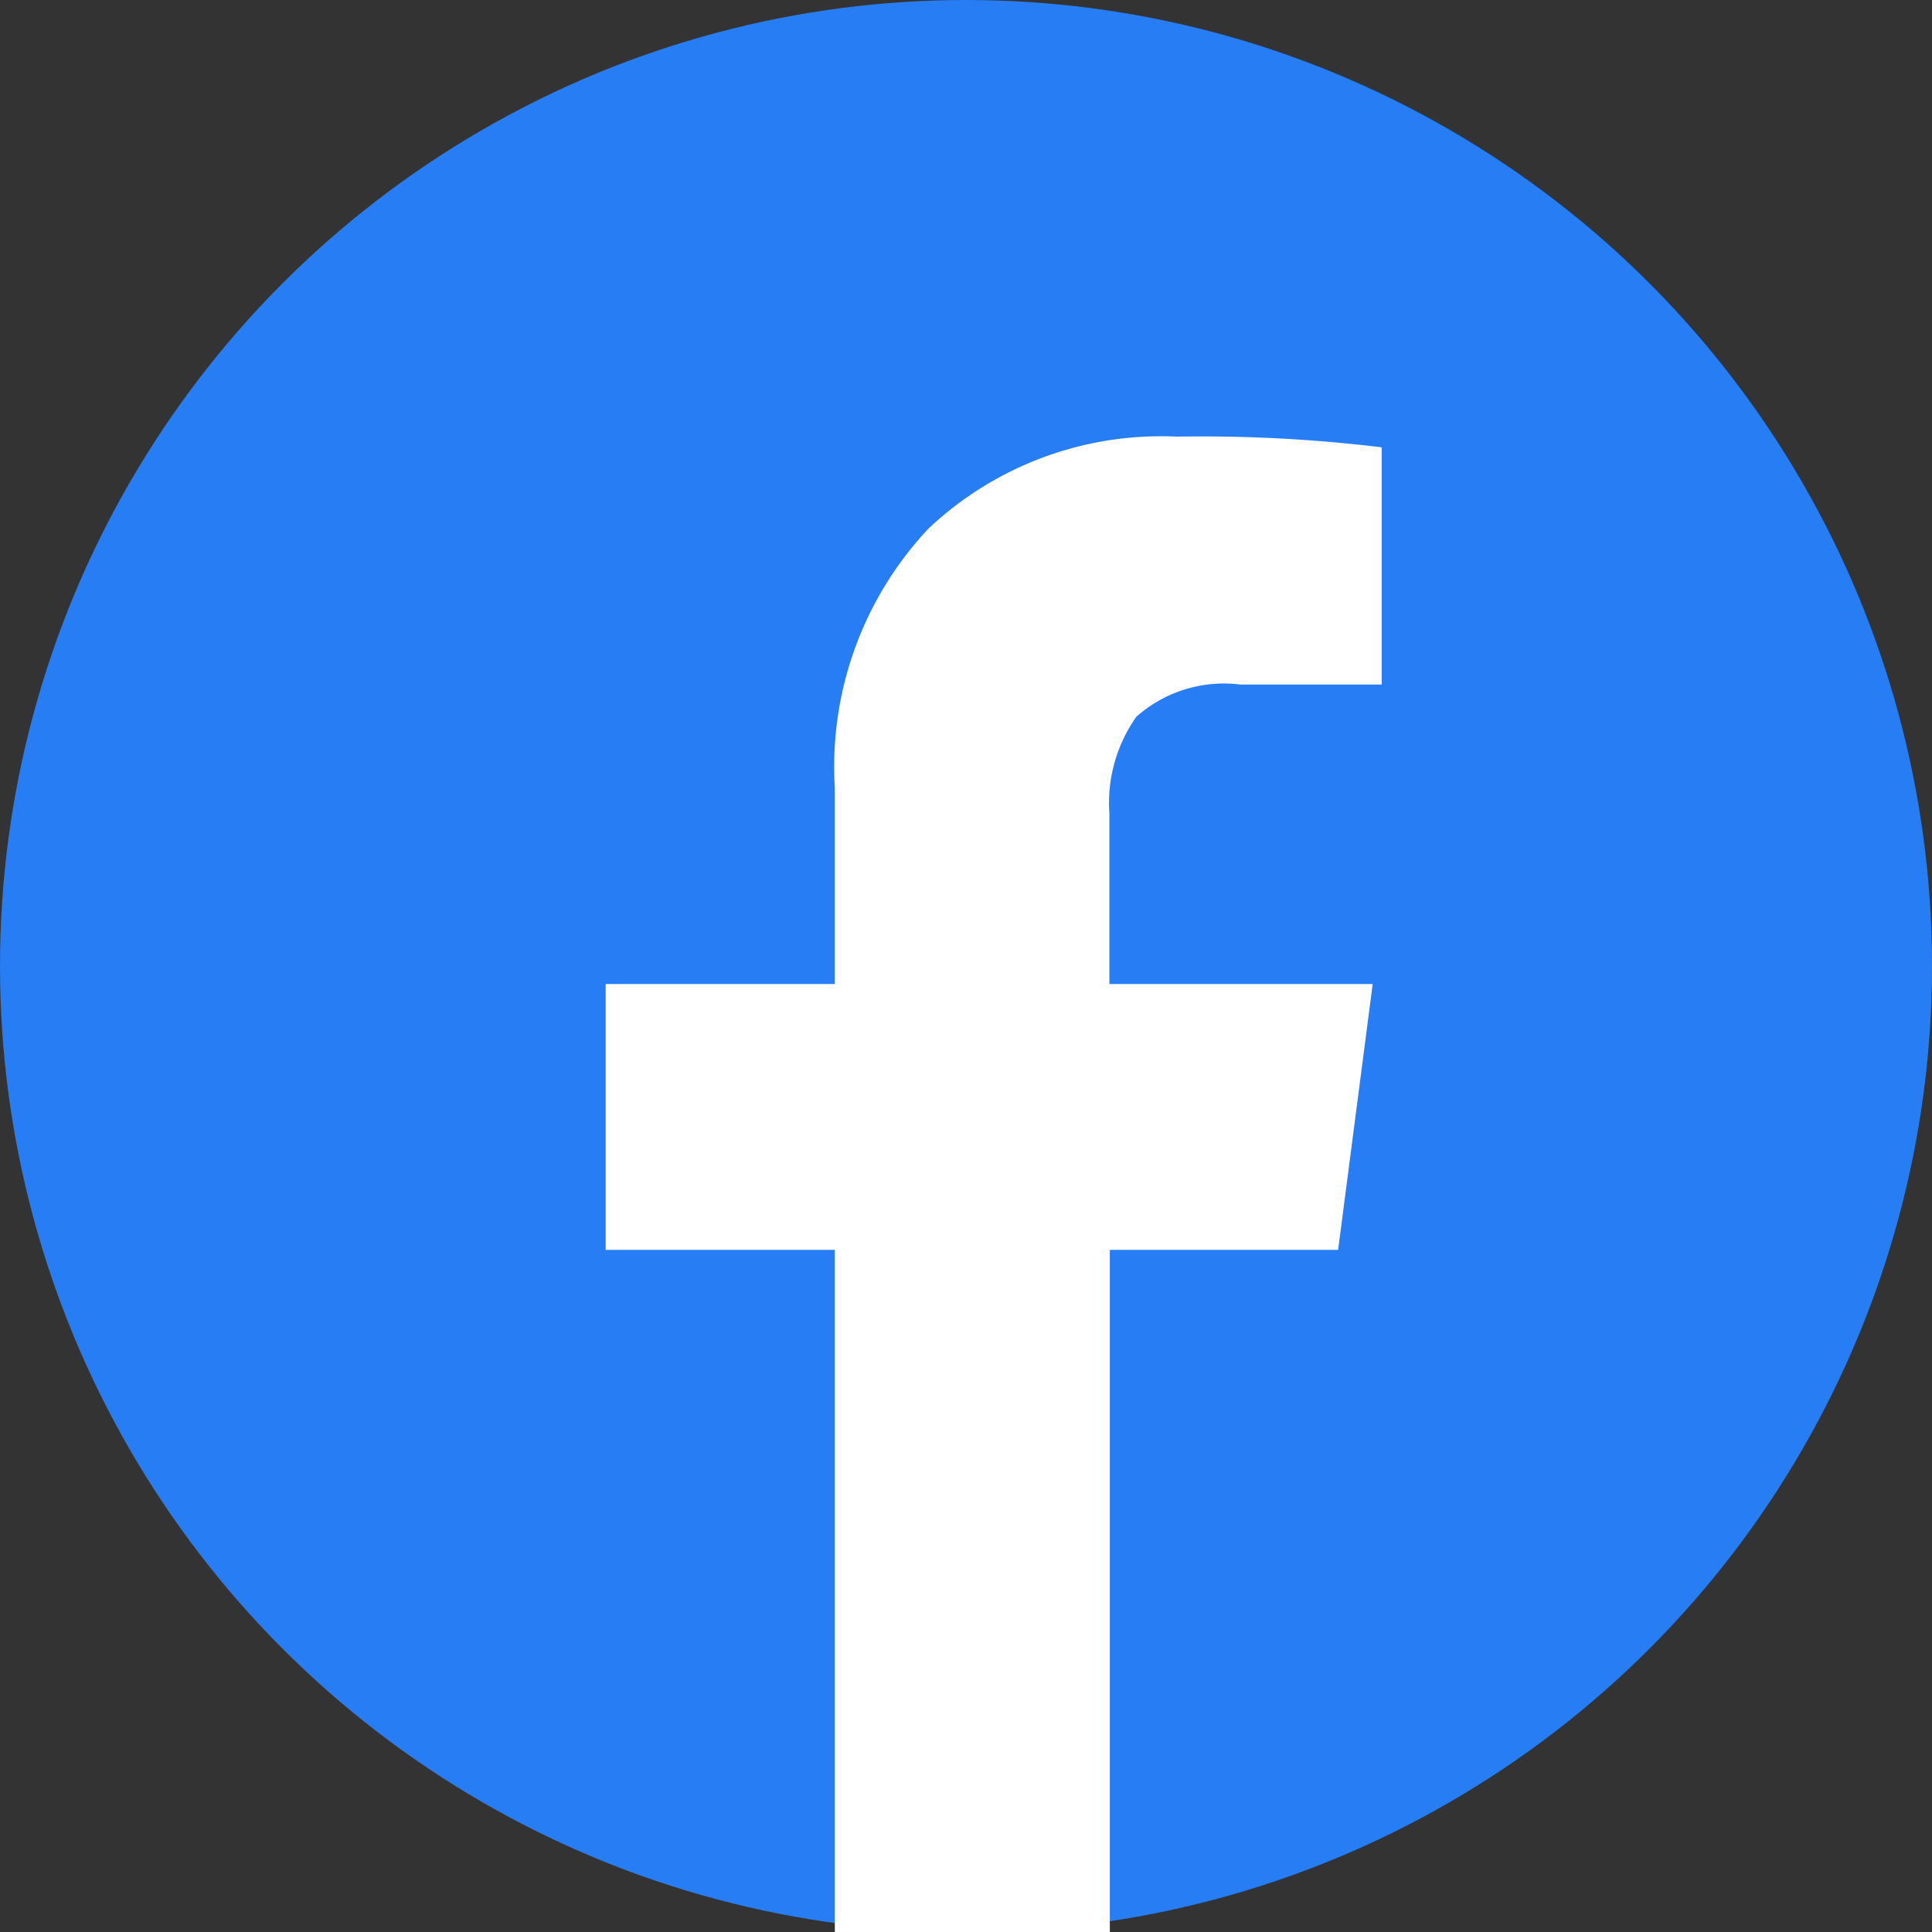
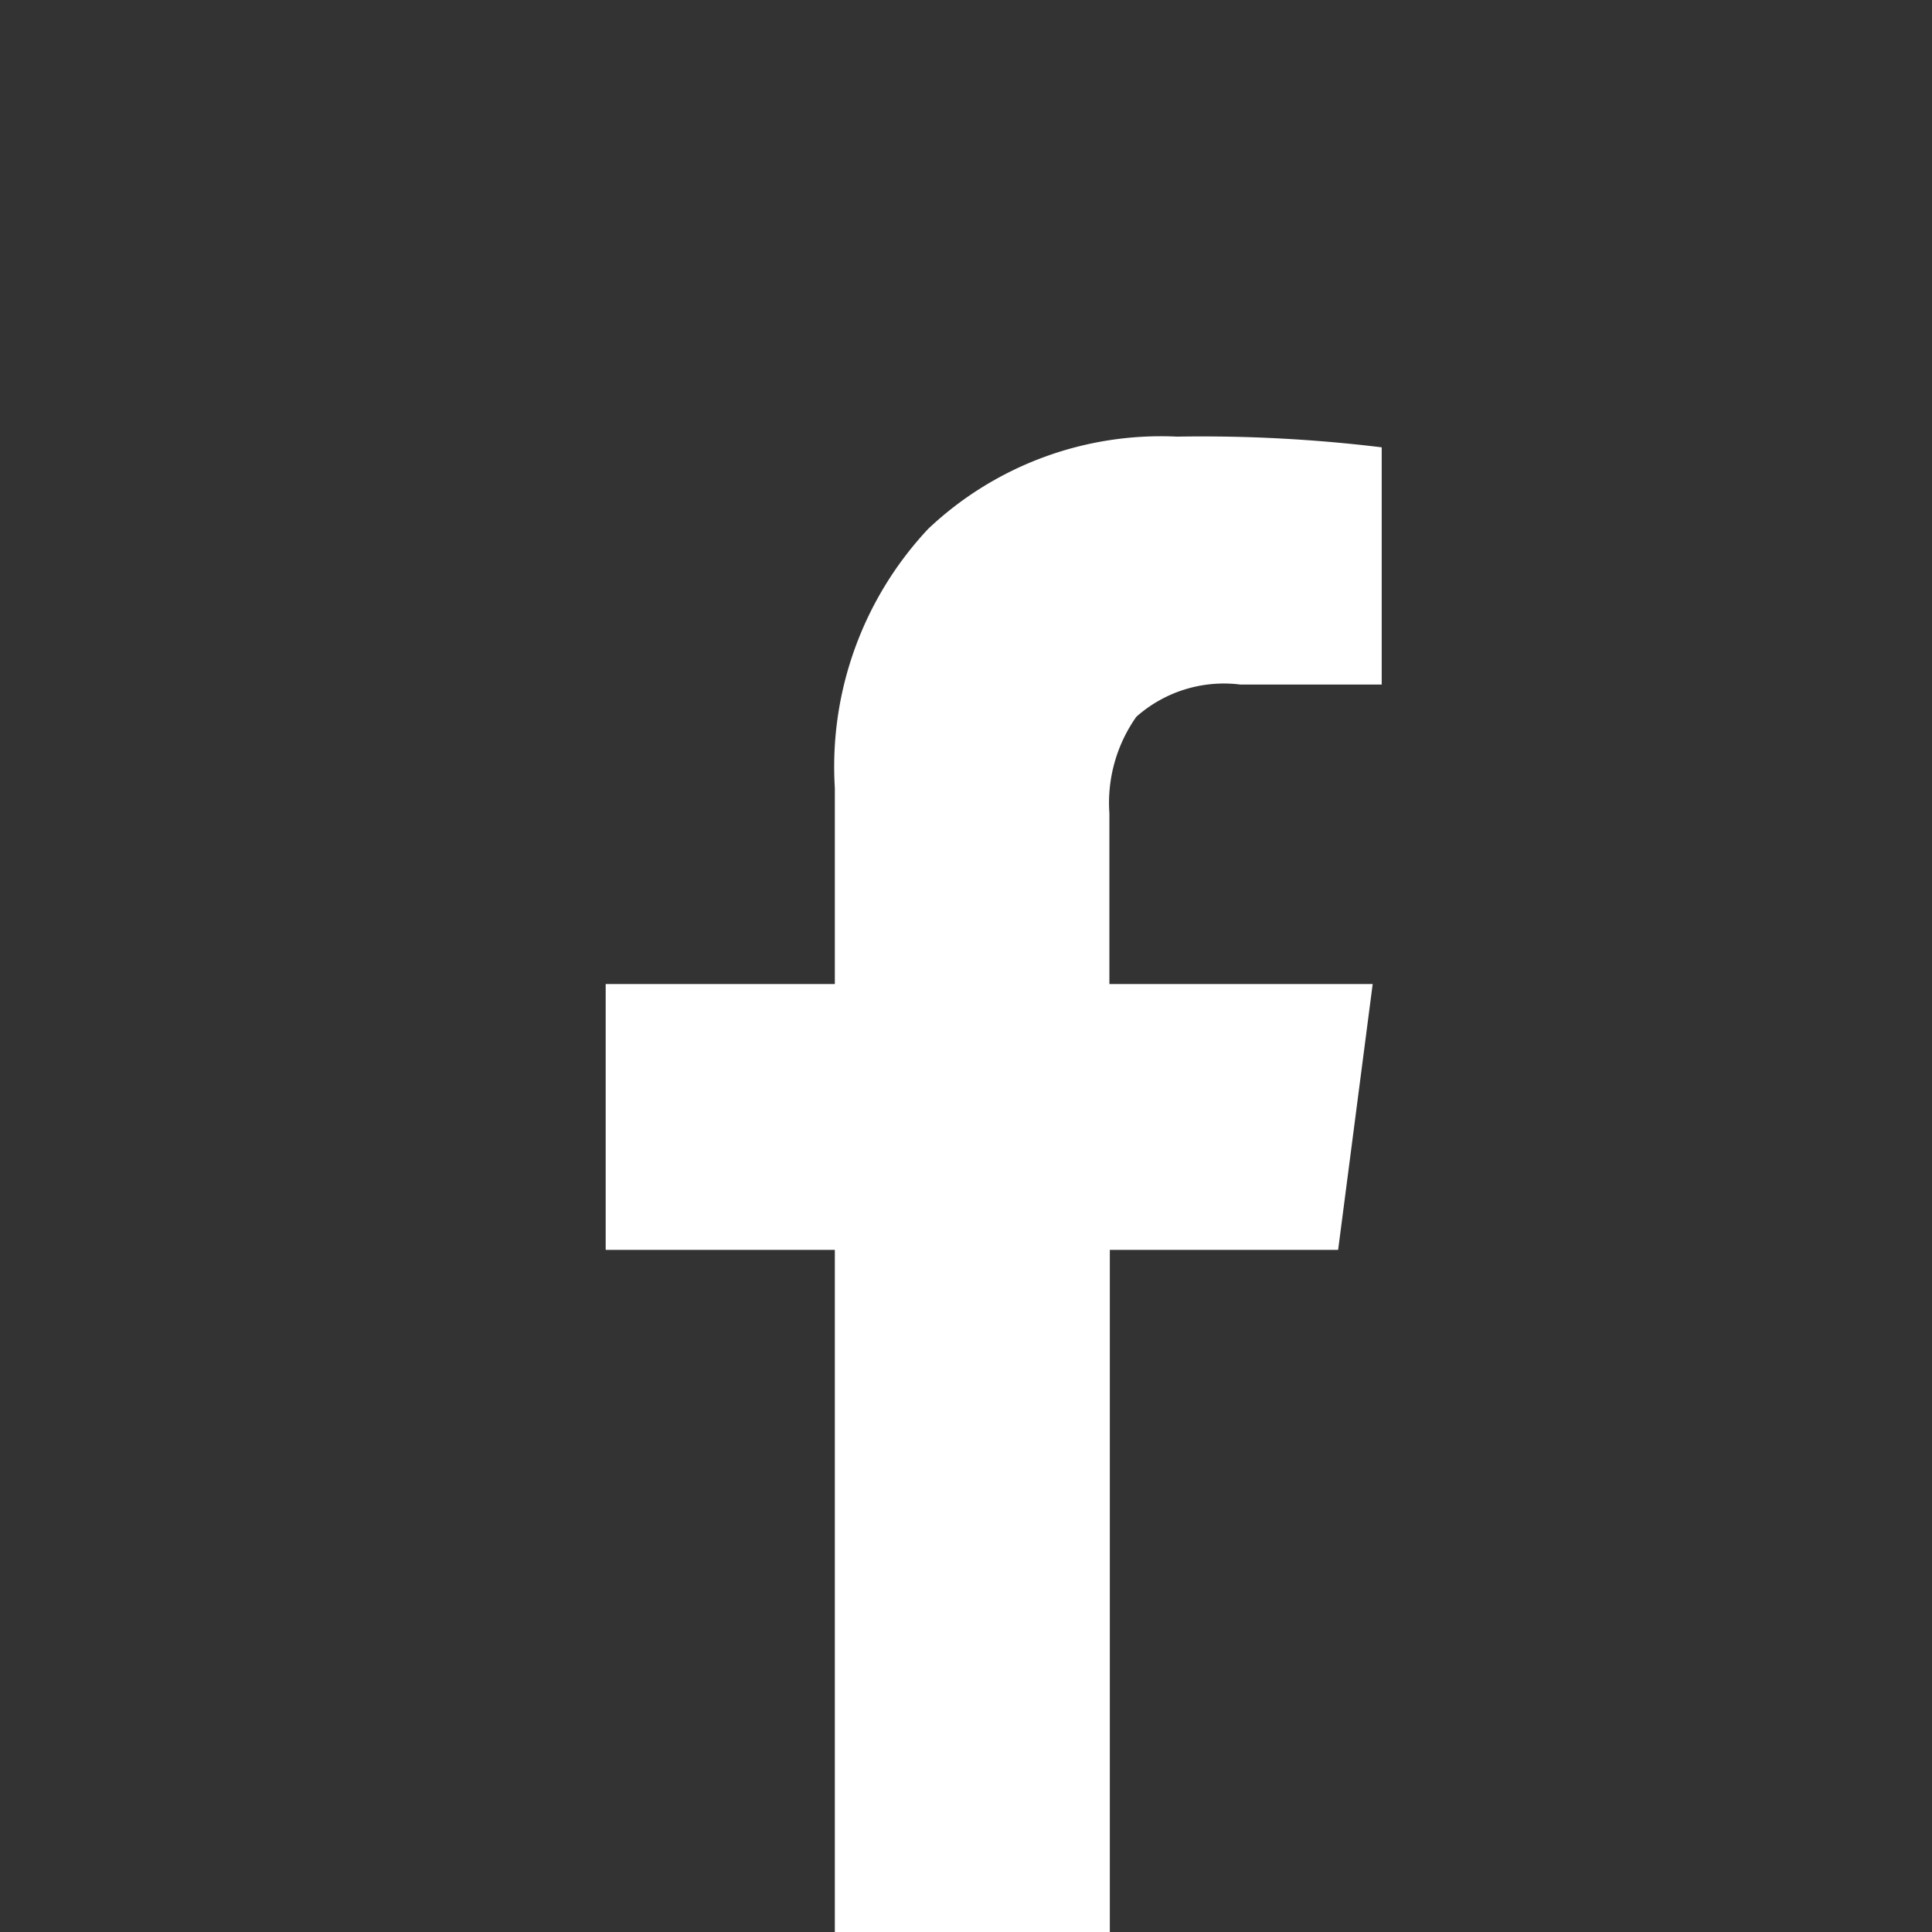
<svg xmlns="http://www.w3.org/2000/svg" width="18" height="18" viewBox="0 0 18 18">
  <rect x="0" y="0" width="18" height="18" fill="#333333" stroke="none" />
  <g id="组_143" data-name="组 143" transform="translate(-1389 -6766)">
-     <circle id="椭圆_43" data-name="椭圆 43" cx="9" cy="9" r="9" transform="translate(1389 6766)" fill="#267df4" />
    <path id="facebook_1_" data-name="facebook (1)" d="M269.506.1V2.31h-1.315a1.229,1.229,0,0,0-.971.3,1.39,1.39,0,0,0-.251.9V5.1h2.453L269.1,7.577h-2.127v6.355h-2.562V7.577h-2.135V5.1h2.135V3.273a3.239,3.239,0,0,1,.871-2.415A3.157,3.157,0,0,1,267.6,0a13.863,13.863,0,0,1,1.909.1Z" transform="translate(1132.367 6770.068)" fill="#fff" />
  </g>
</svg>